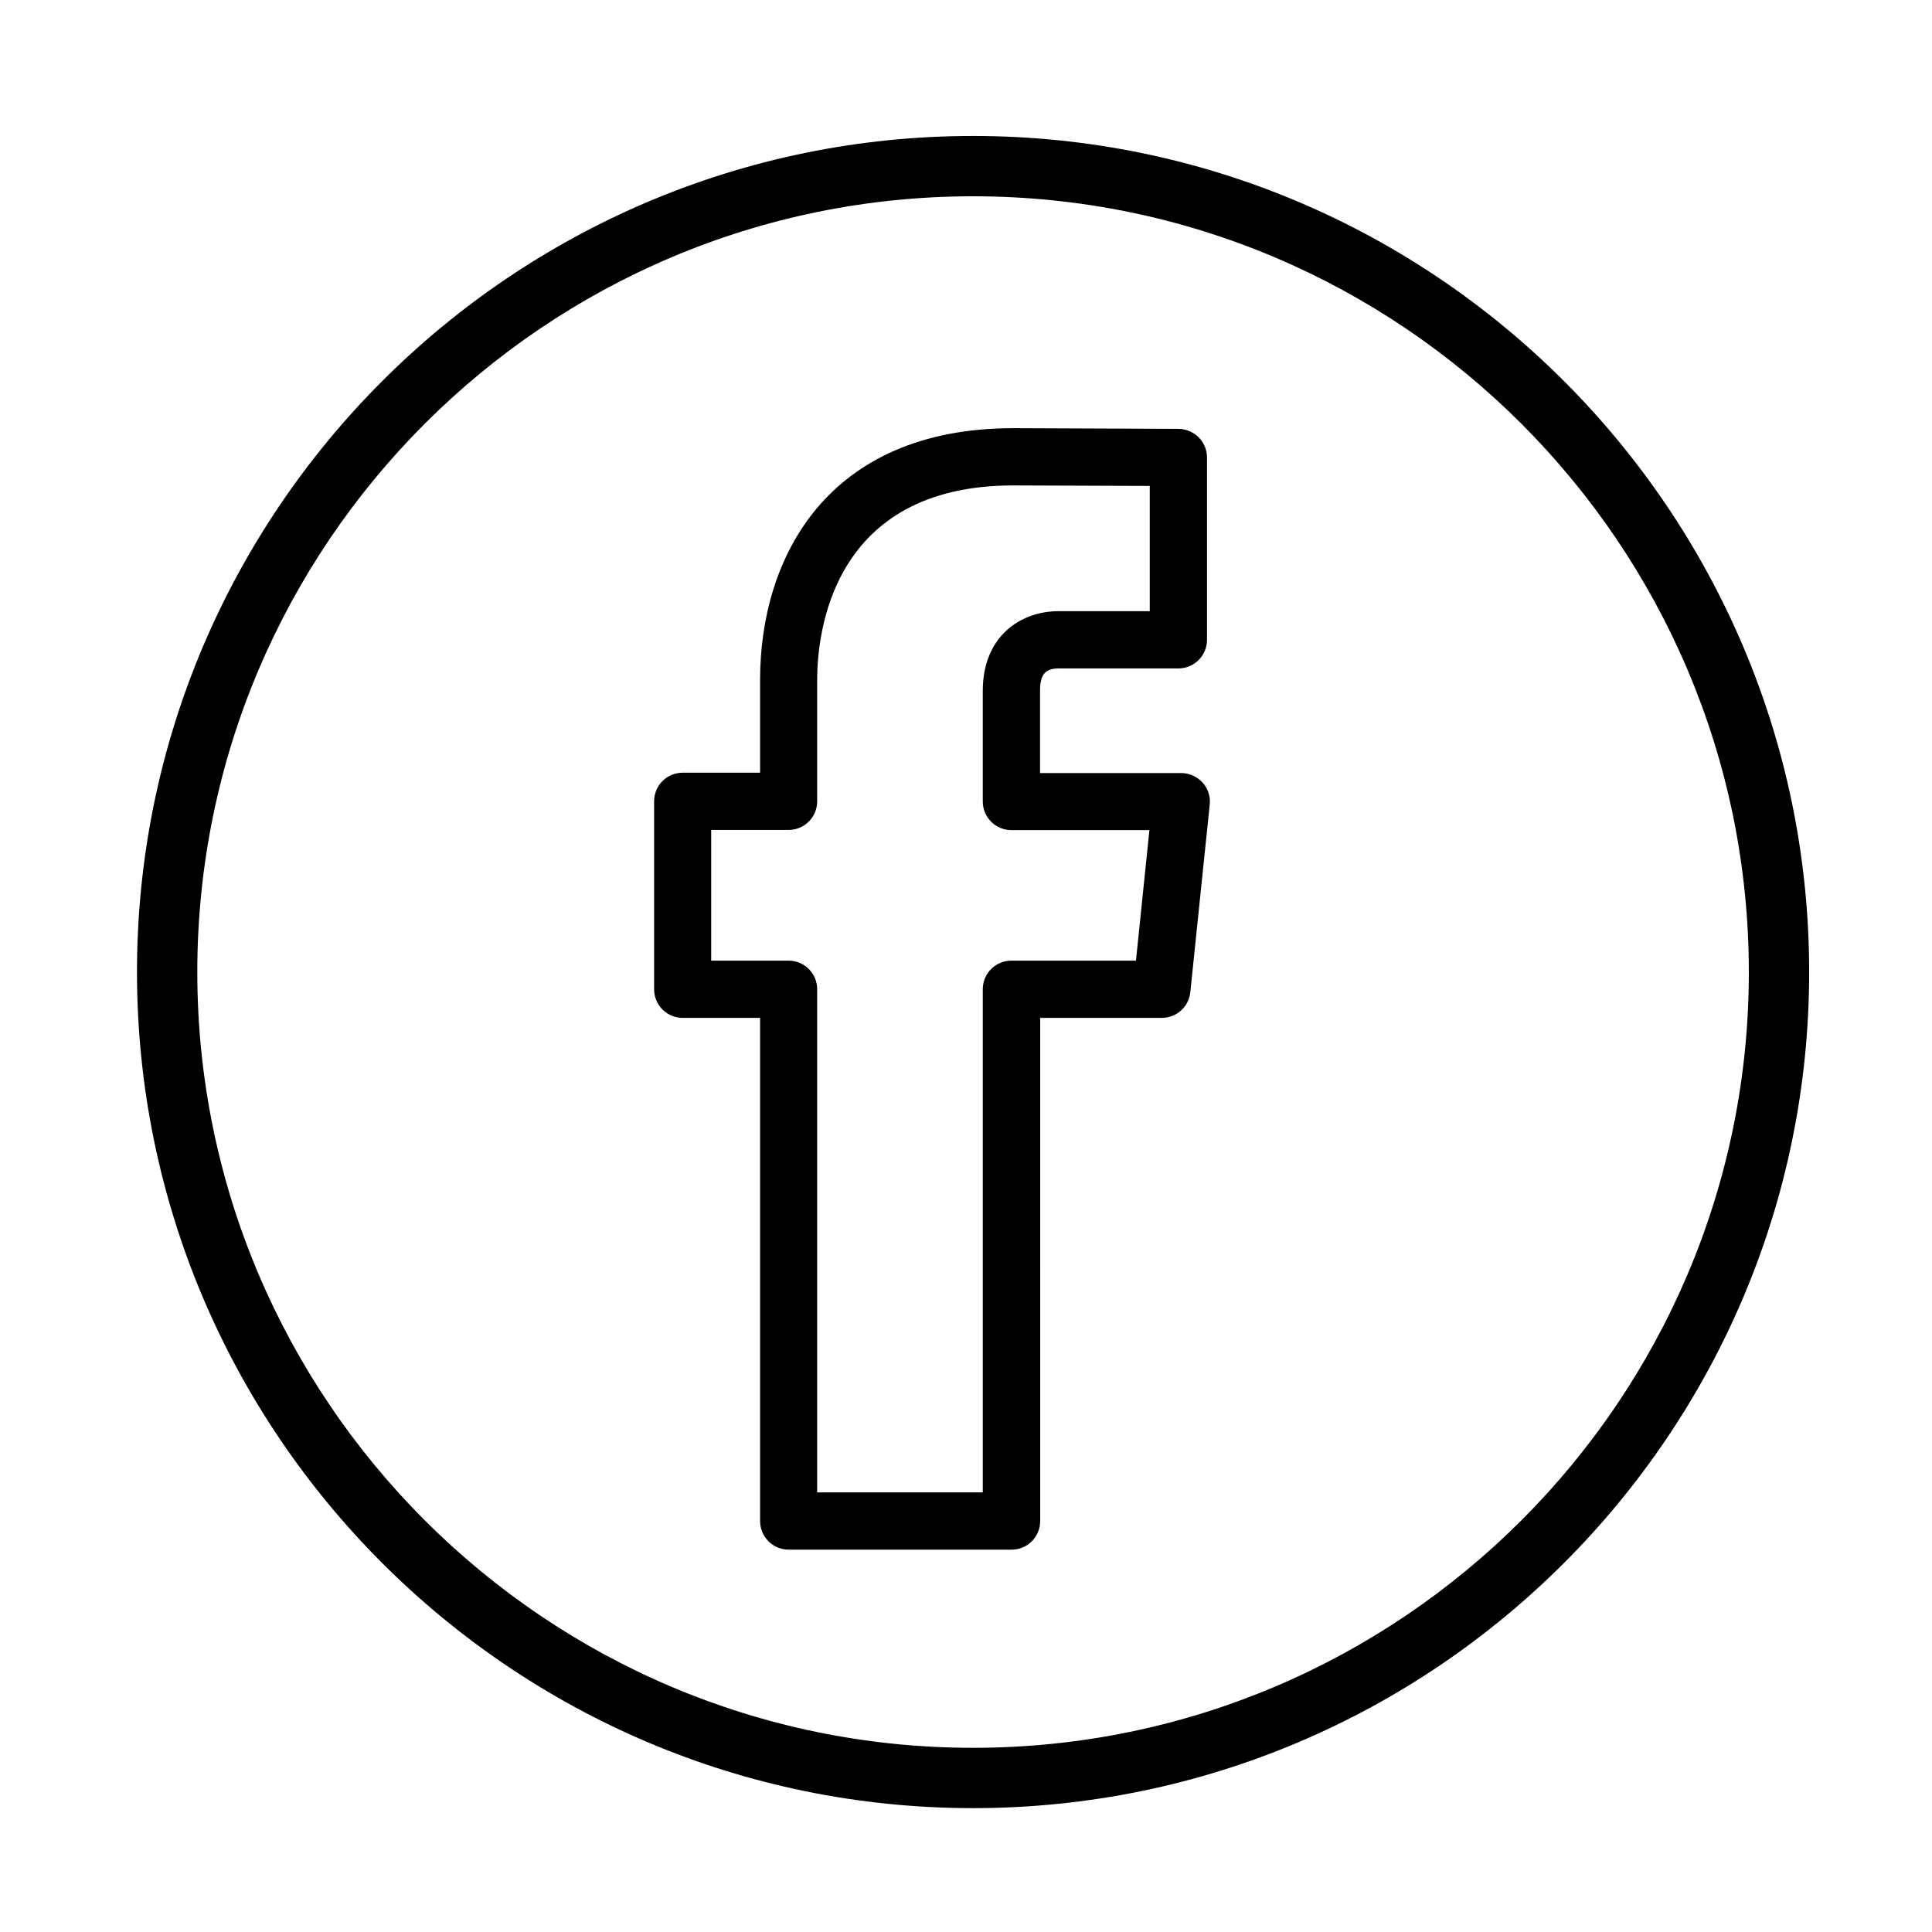
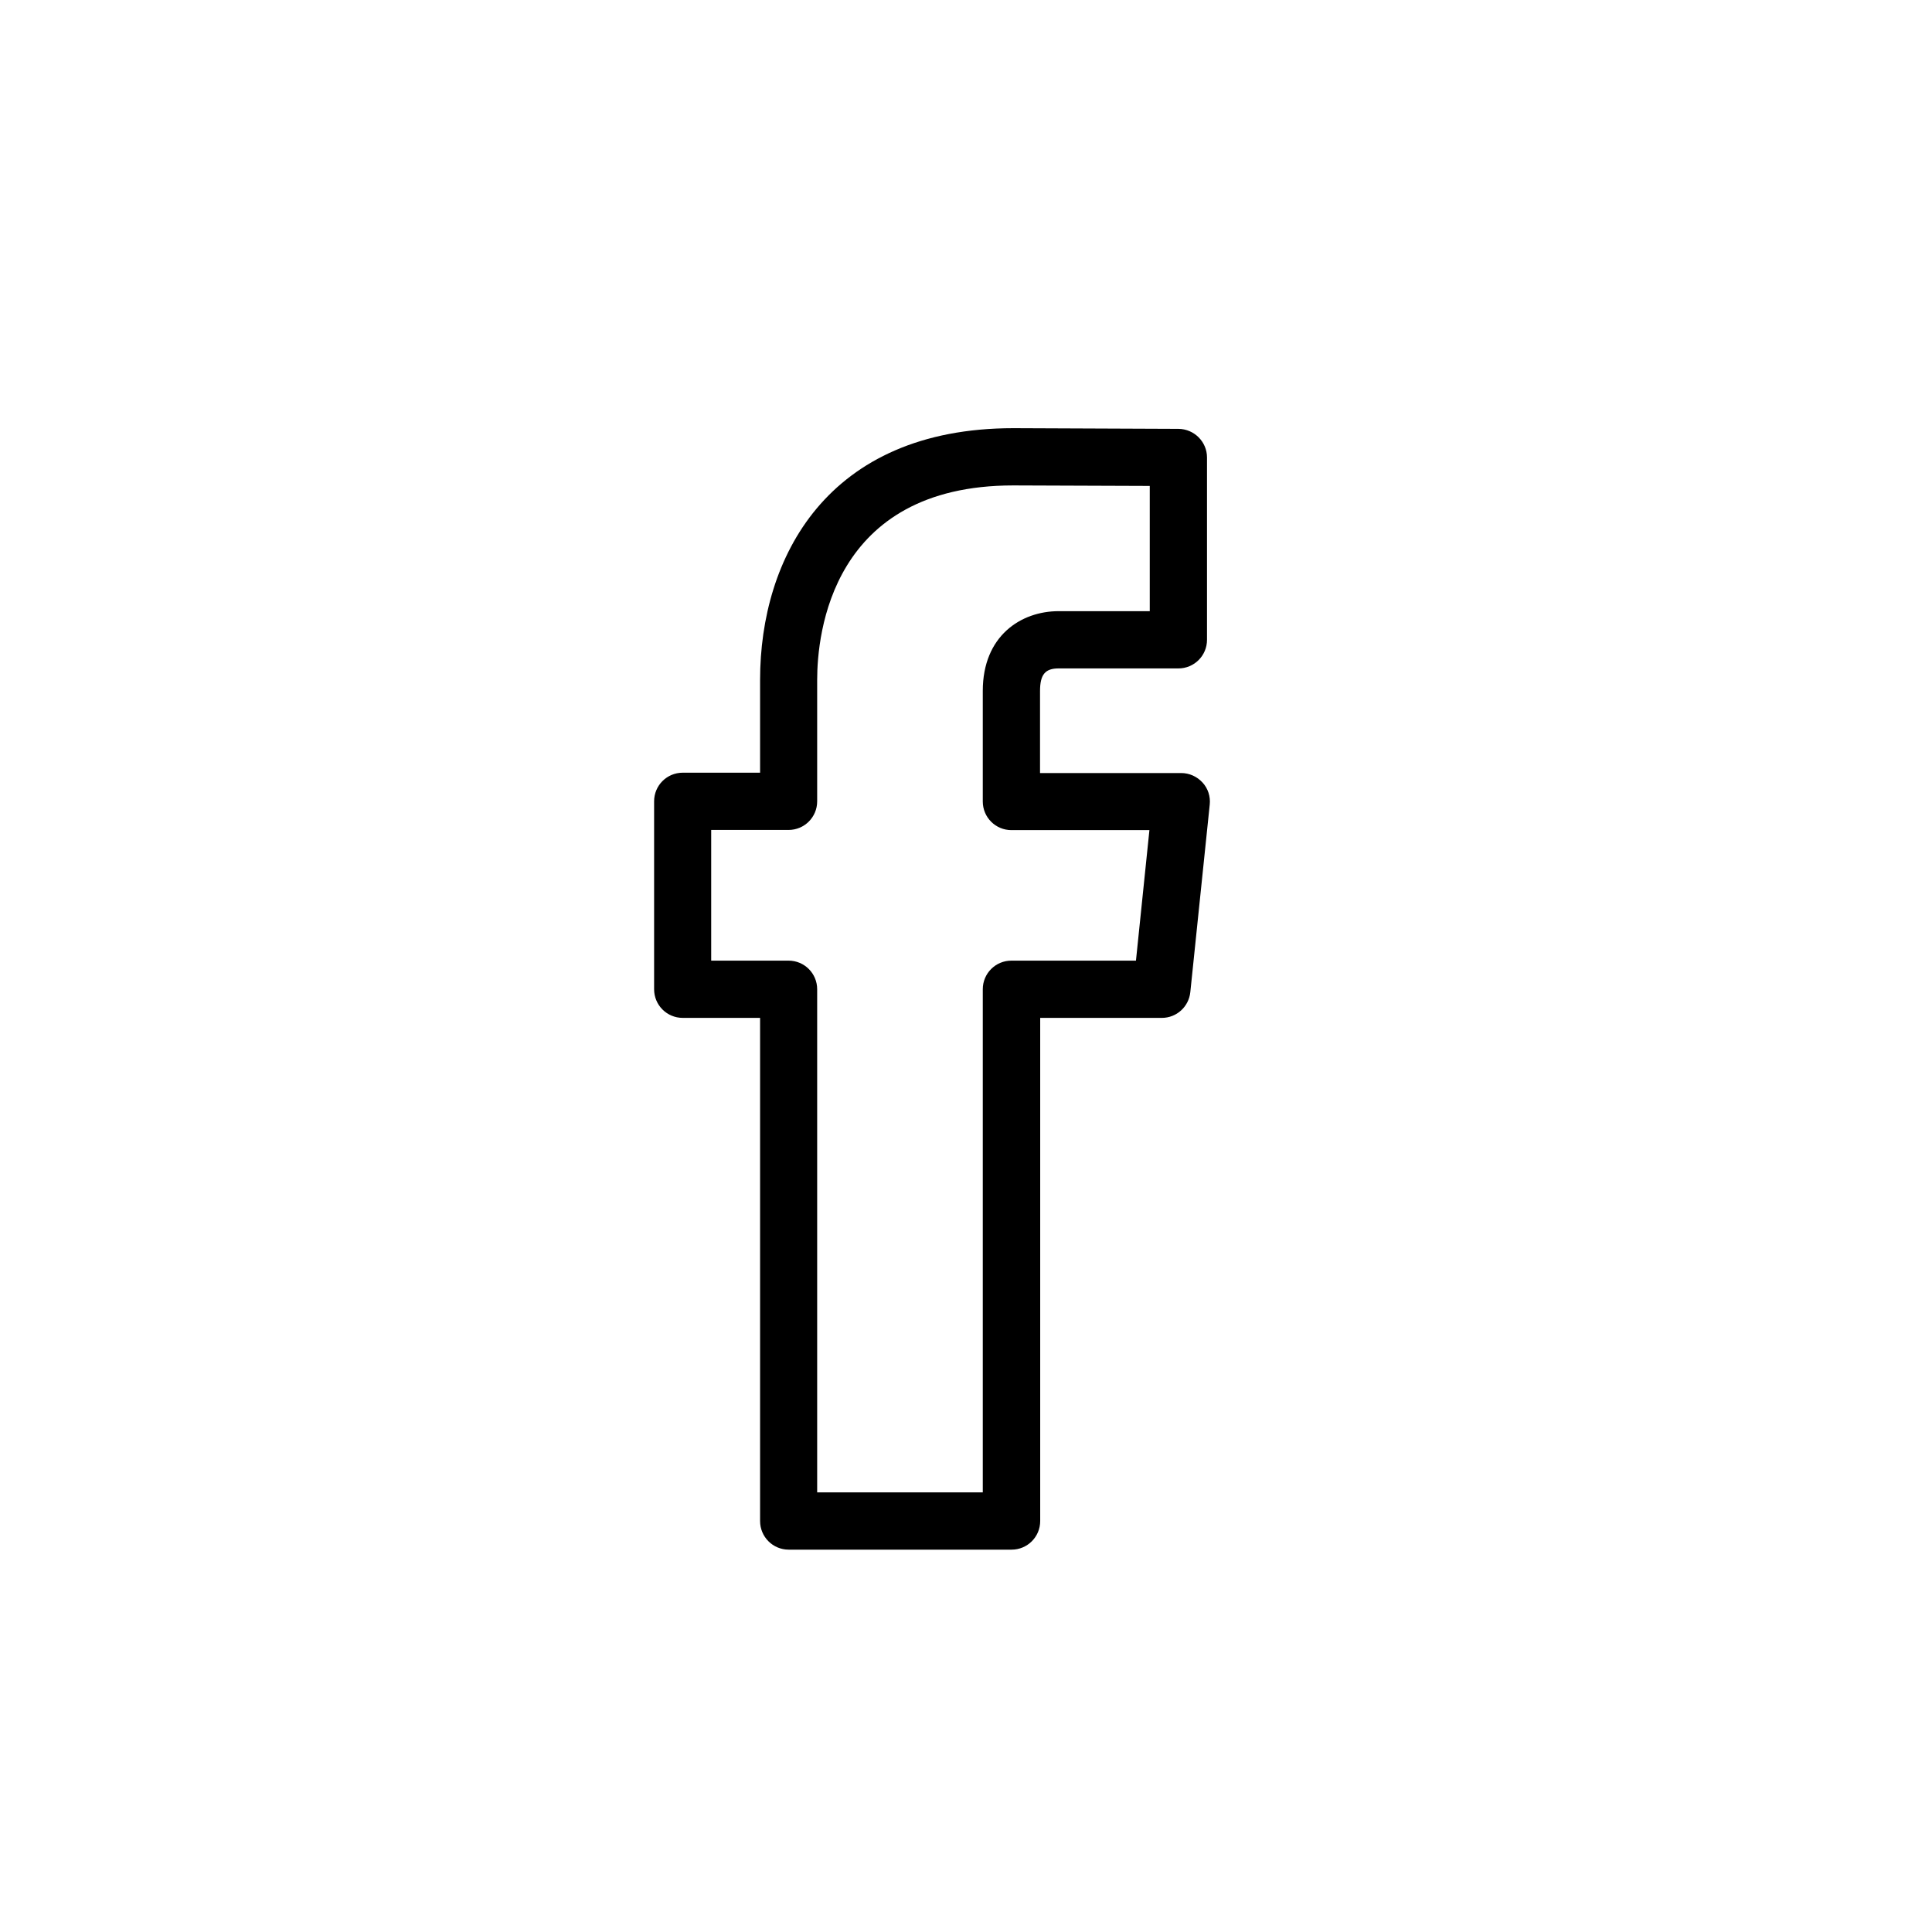
<svg xmlns="http://www.w3.org/2000/svg" version="1.1" id="Capa_1" x="0px" y="0px" viewBox="0 0 113.39 113.39" style="enable-background:new 0 0 113.39 113.39;" xml:space="preserve">
  <g>
    <path d="M69.32,45.37h-8.28v-4.81c0-0.97,0.3-1.33,1.09-1.33h7.03c0.93,0,1.68-0.75,1.68-1.68v-10.7c0-0.92-0.75-1.67-1.67-1.68   l-9.69-0.04c-10.96,0-14.87,7.63-14.87,14.77v5.45h-4.54c-0.93,0-1.68,0.75-1.68,1.68v11.03c0,0.93,0.75,1.68,1.68,1.68h4.54v29.53   c0,0.93,0.75,1.68,1.68,1.68h13.08c0.93,0,1.68-0.75,1.68-1.68V59.74h7.14c0.86,0,1.58-0.65,1.67-1.51l1.14-11.01   c0.05-0.47-0.1-0.94-0.42-1.29C70.25,45.57,69.8,45.37,69.32,45.37z M66.67,56.38h-7.31c-0.93,0-1.68,0.75-1.68,1.68v29.53h-9.72   V58.06c0-0.93-0.75-1.68-1.68-1.68h-4.54v-7.67h4.54c0.93,0,1.68-0.75,1.68-1.68V39.9c0-2.68,0.83-11.41,11.51-11.41l8.01,0.03   v7.35h-5.35c-2.21,0-4.45,1.45-4.45,4.68v6.49c0,0.93,0.75,1.68,1.68,1.68h8.1L66.67,56.38z" />
-     <path d="M57.11,7.98c-27.05,0-49.07,22.01-49.07,49.07s22.01,49.07,49.07,49.07s49.07-22.01,49.07-49.07S84.17,7.98,57.11,7.98z    M57.11,102.58c-25.11,0-45.53-20.43-45.53-45.53c0-25.11,20.42-45.53,45.53-45.53s45.53,20.42,45.53,45.53   C102.65,82.15,82.22,102.58,57.11,102.58z" />
  </g>
</svg>